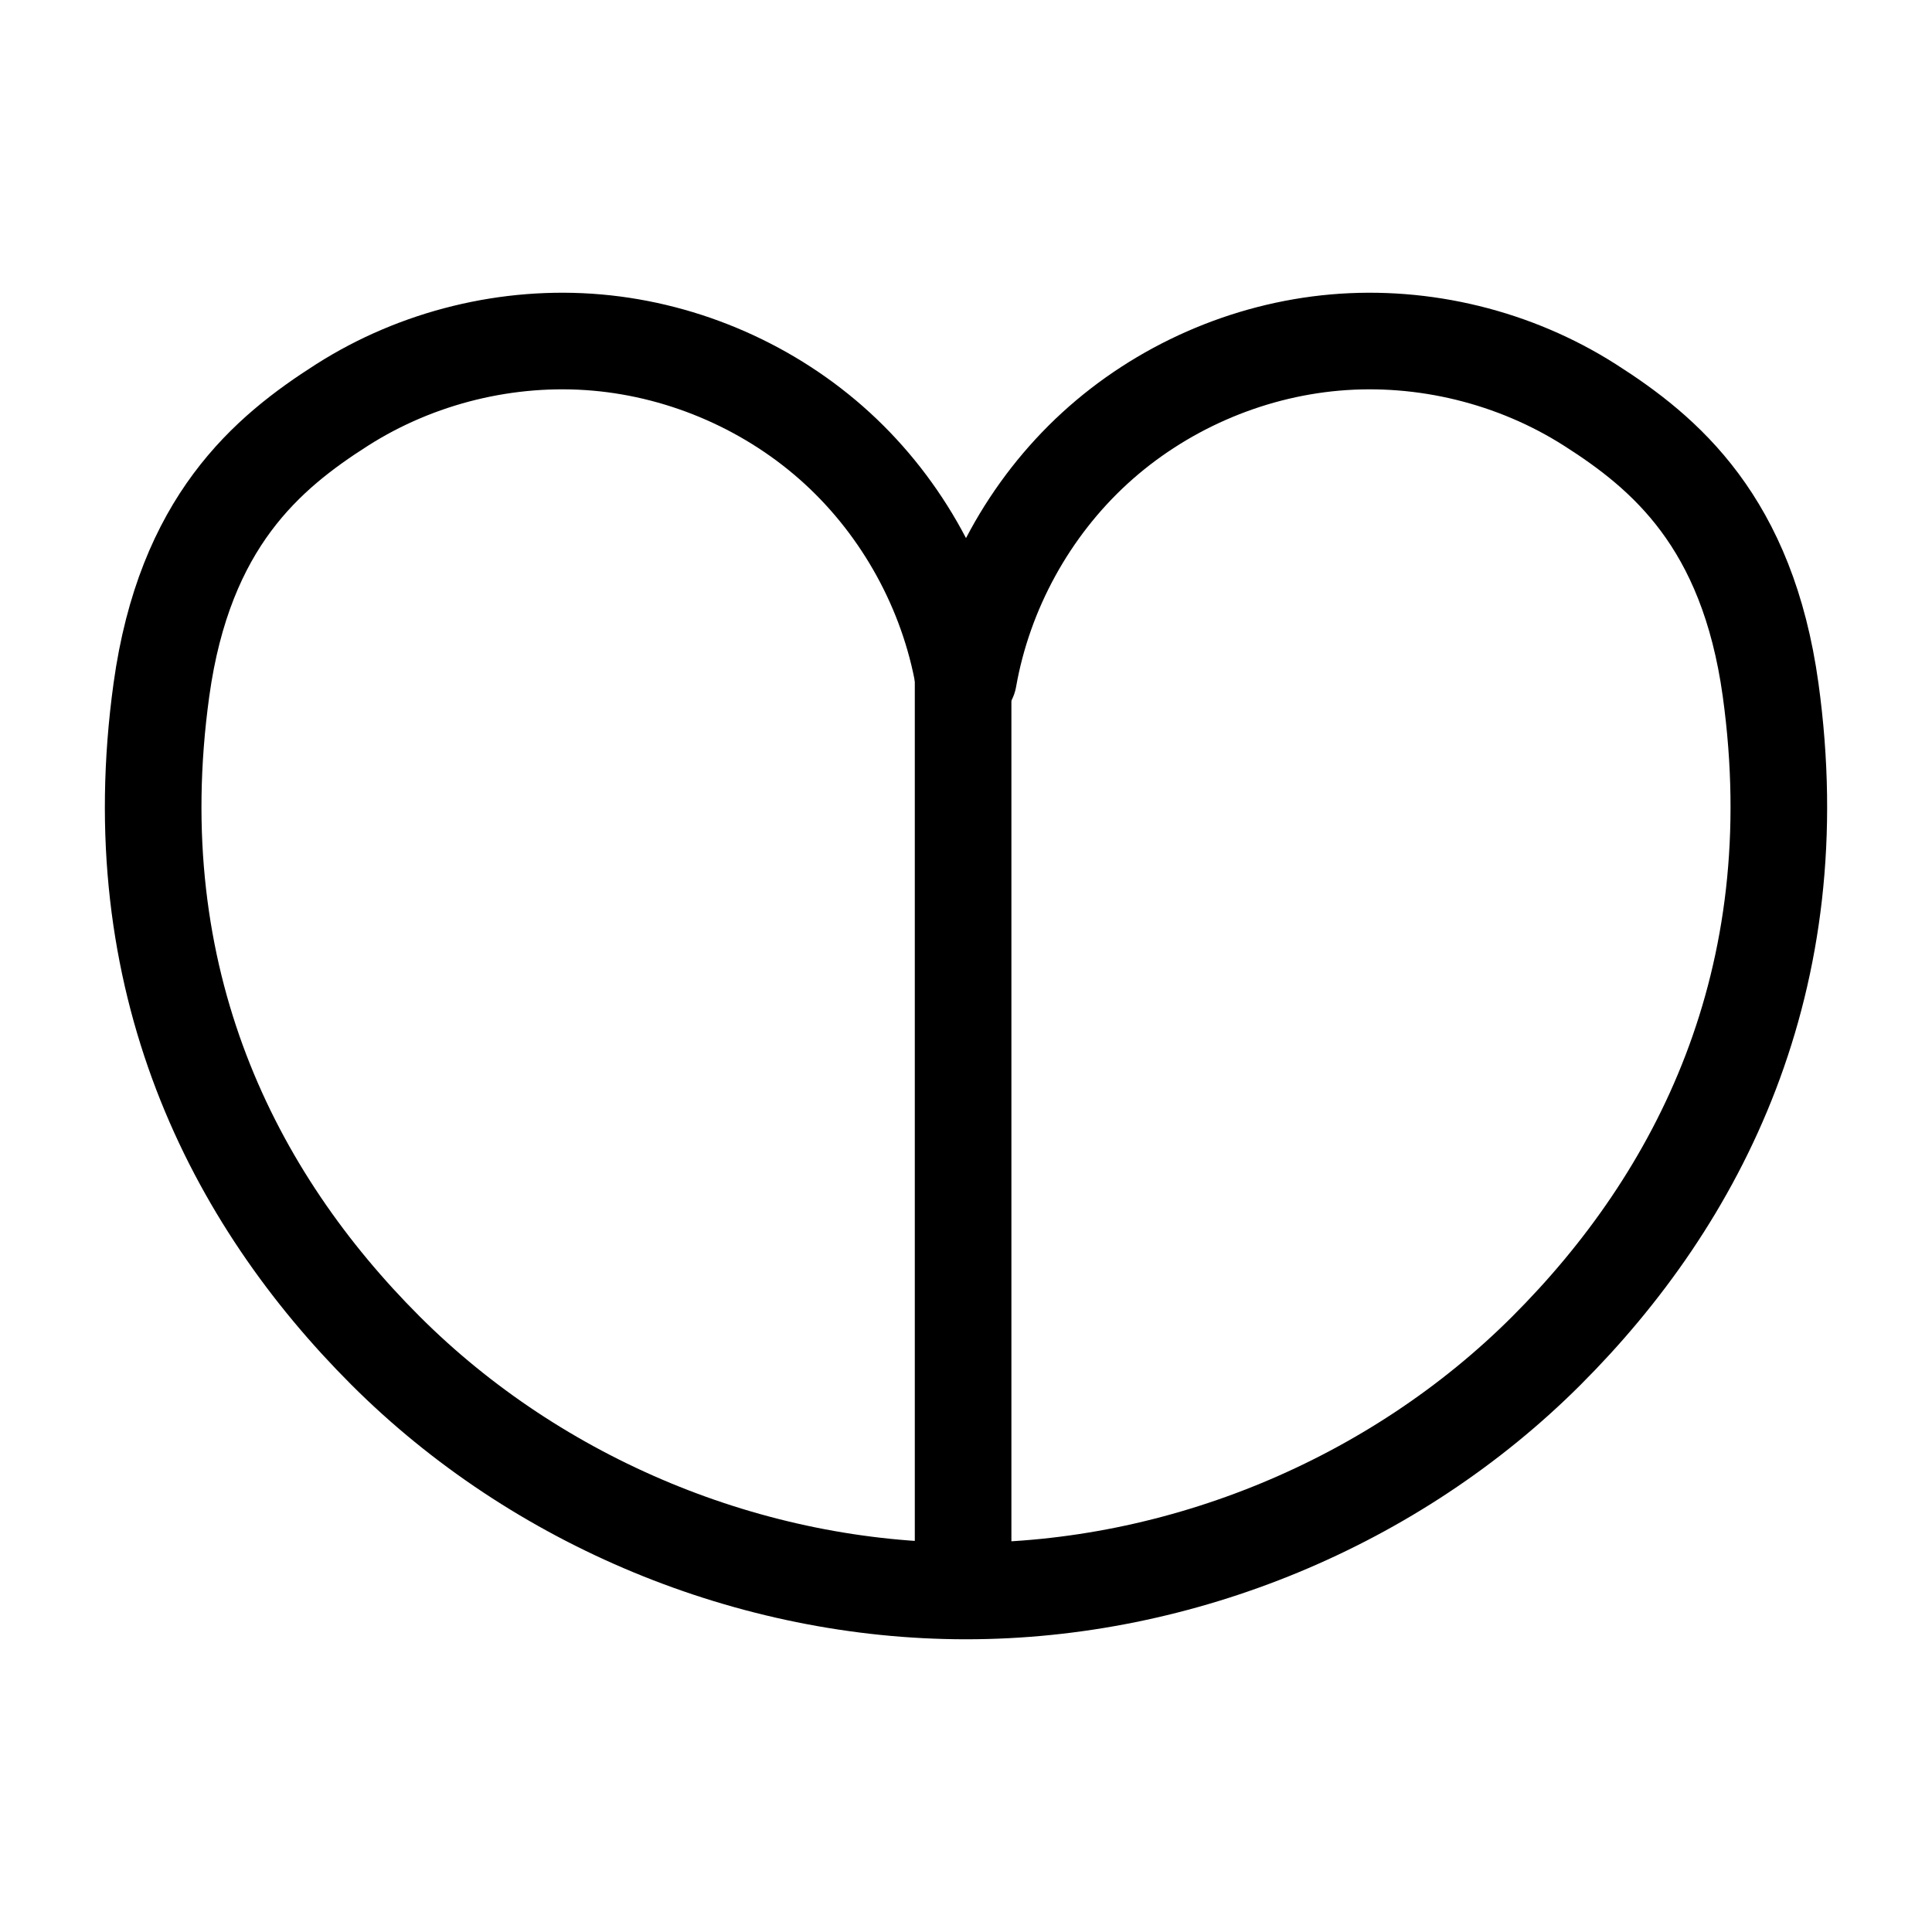
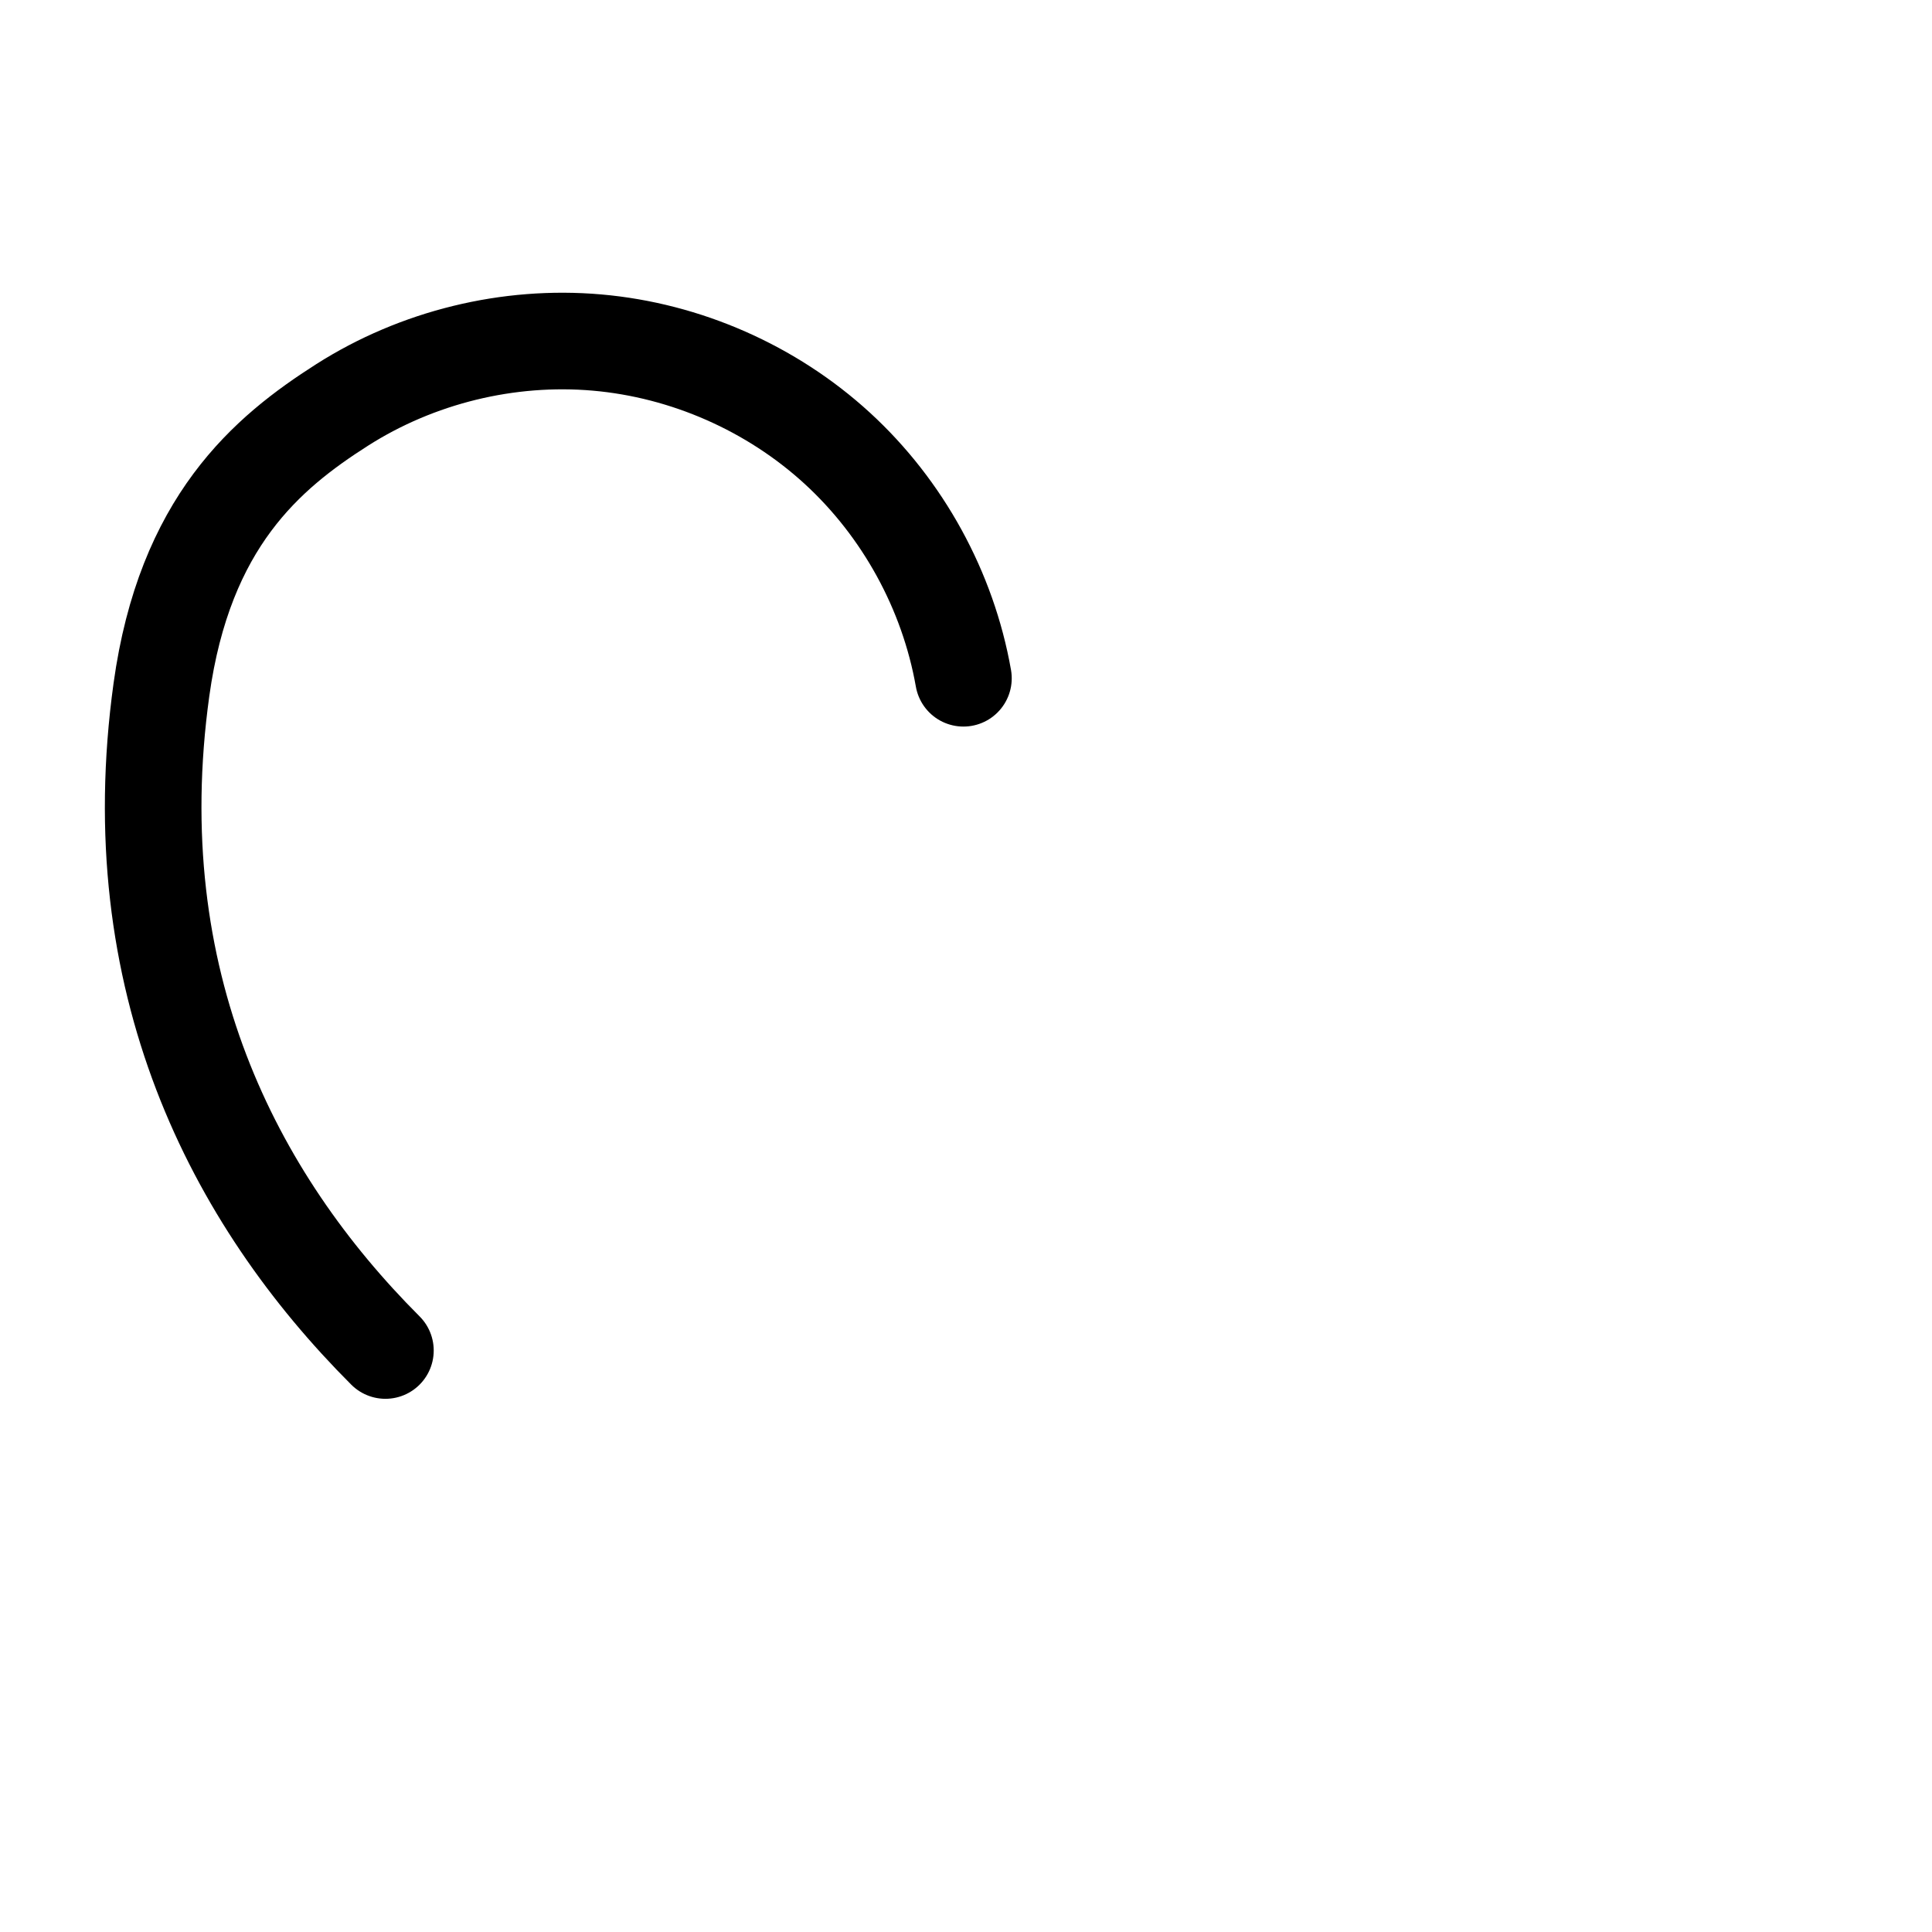
<svg xmlns="http://www.w3.org/2000/svg" version="1.1" width="100" height="100" id="svg2">
  <defs id="defs4" />
-   <path d="m 49.85,80.65 0,-47.745" id="path3588" style="fill:none;stroke:#000000;stroke-width:5;stroke-linecap:round;stroke-linejoin:round;stroke-miterlimit:4;stroke-opacity:1;stroke-dasharray:none" />
-   <path d="M 49.867,35.107 C 49.067,30.568 46.733,26.314 43.335,23.2 39.936,20.086 35.495,18.132 30.903,17.73 26.311,17.328 21.598,18.482 17.71,20.958 13.823,23.435 9.556,27.011 8.355,35.701 6.271,50.77 12.082,62.035 19.949,69.902 c 7.868,7.867 18.925,12.447 30.051,12.447 11.126,0 22.183,-4.58 30.051,-12.447 7.868,-7.867 13.678,-19.132 11.595,-34.201 -1.201,-8.69 -5.468,-12.267 -9.356,-14.743 -3.887,-2.476 -8.601,-3.63 -13.193,-3.228 -4.592,0.402 -9.033,2.356 -12.432,5.47 -3.398,3.114 -5.732,7.368 -6.533,11.908" id="path9416" style="fill:none;stroke:#000000;stroke-width:5;stroke-linecap:round;stroke-linejoin:round;stroke-miterlimit:4;stroke-opacity:1;stroke-dasharray:none;stroke-dashoffset:0" />
+   <path d="M 49.867,35.107 C 49.067,30.568 46.733,26.314 43.335,23.2 39.936,20.086 35.495,18.132 30.903,17.73 26.311,17.328 21.598,18.482 17.71,20.958 13.823,23.435 9.556,27.011 8.355,35.701 6.271,50.77 12.082,62.035 19.949,69.902 " id="path9416" style="fill:none;stroke:#000000;stroke-width:5;stroke-linecap:round;stroke-linejoin:round;stroke-miterlimit:4;stroke-opacity:1;stroke-dasharray:none;stroke-dashoffset:0" />
</svg>